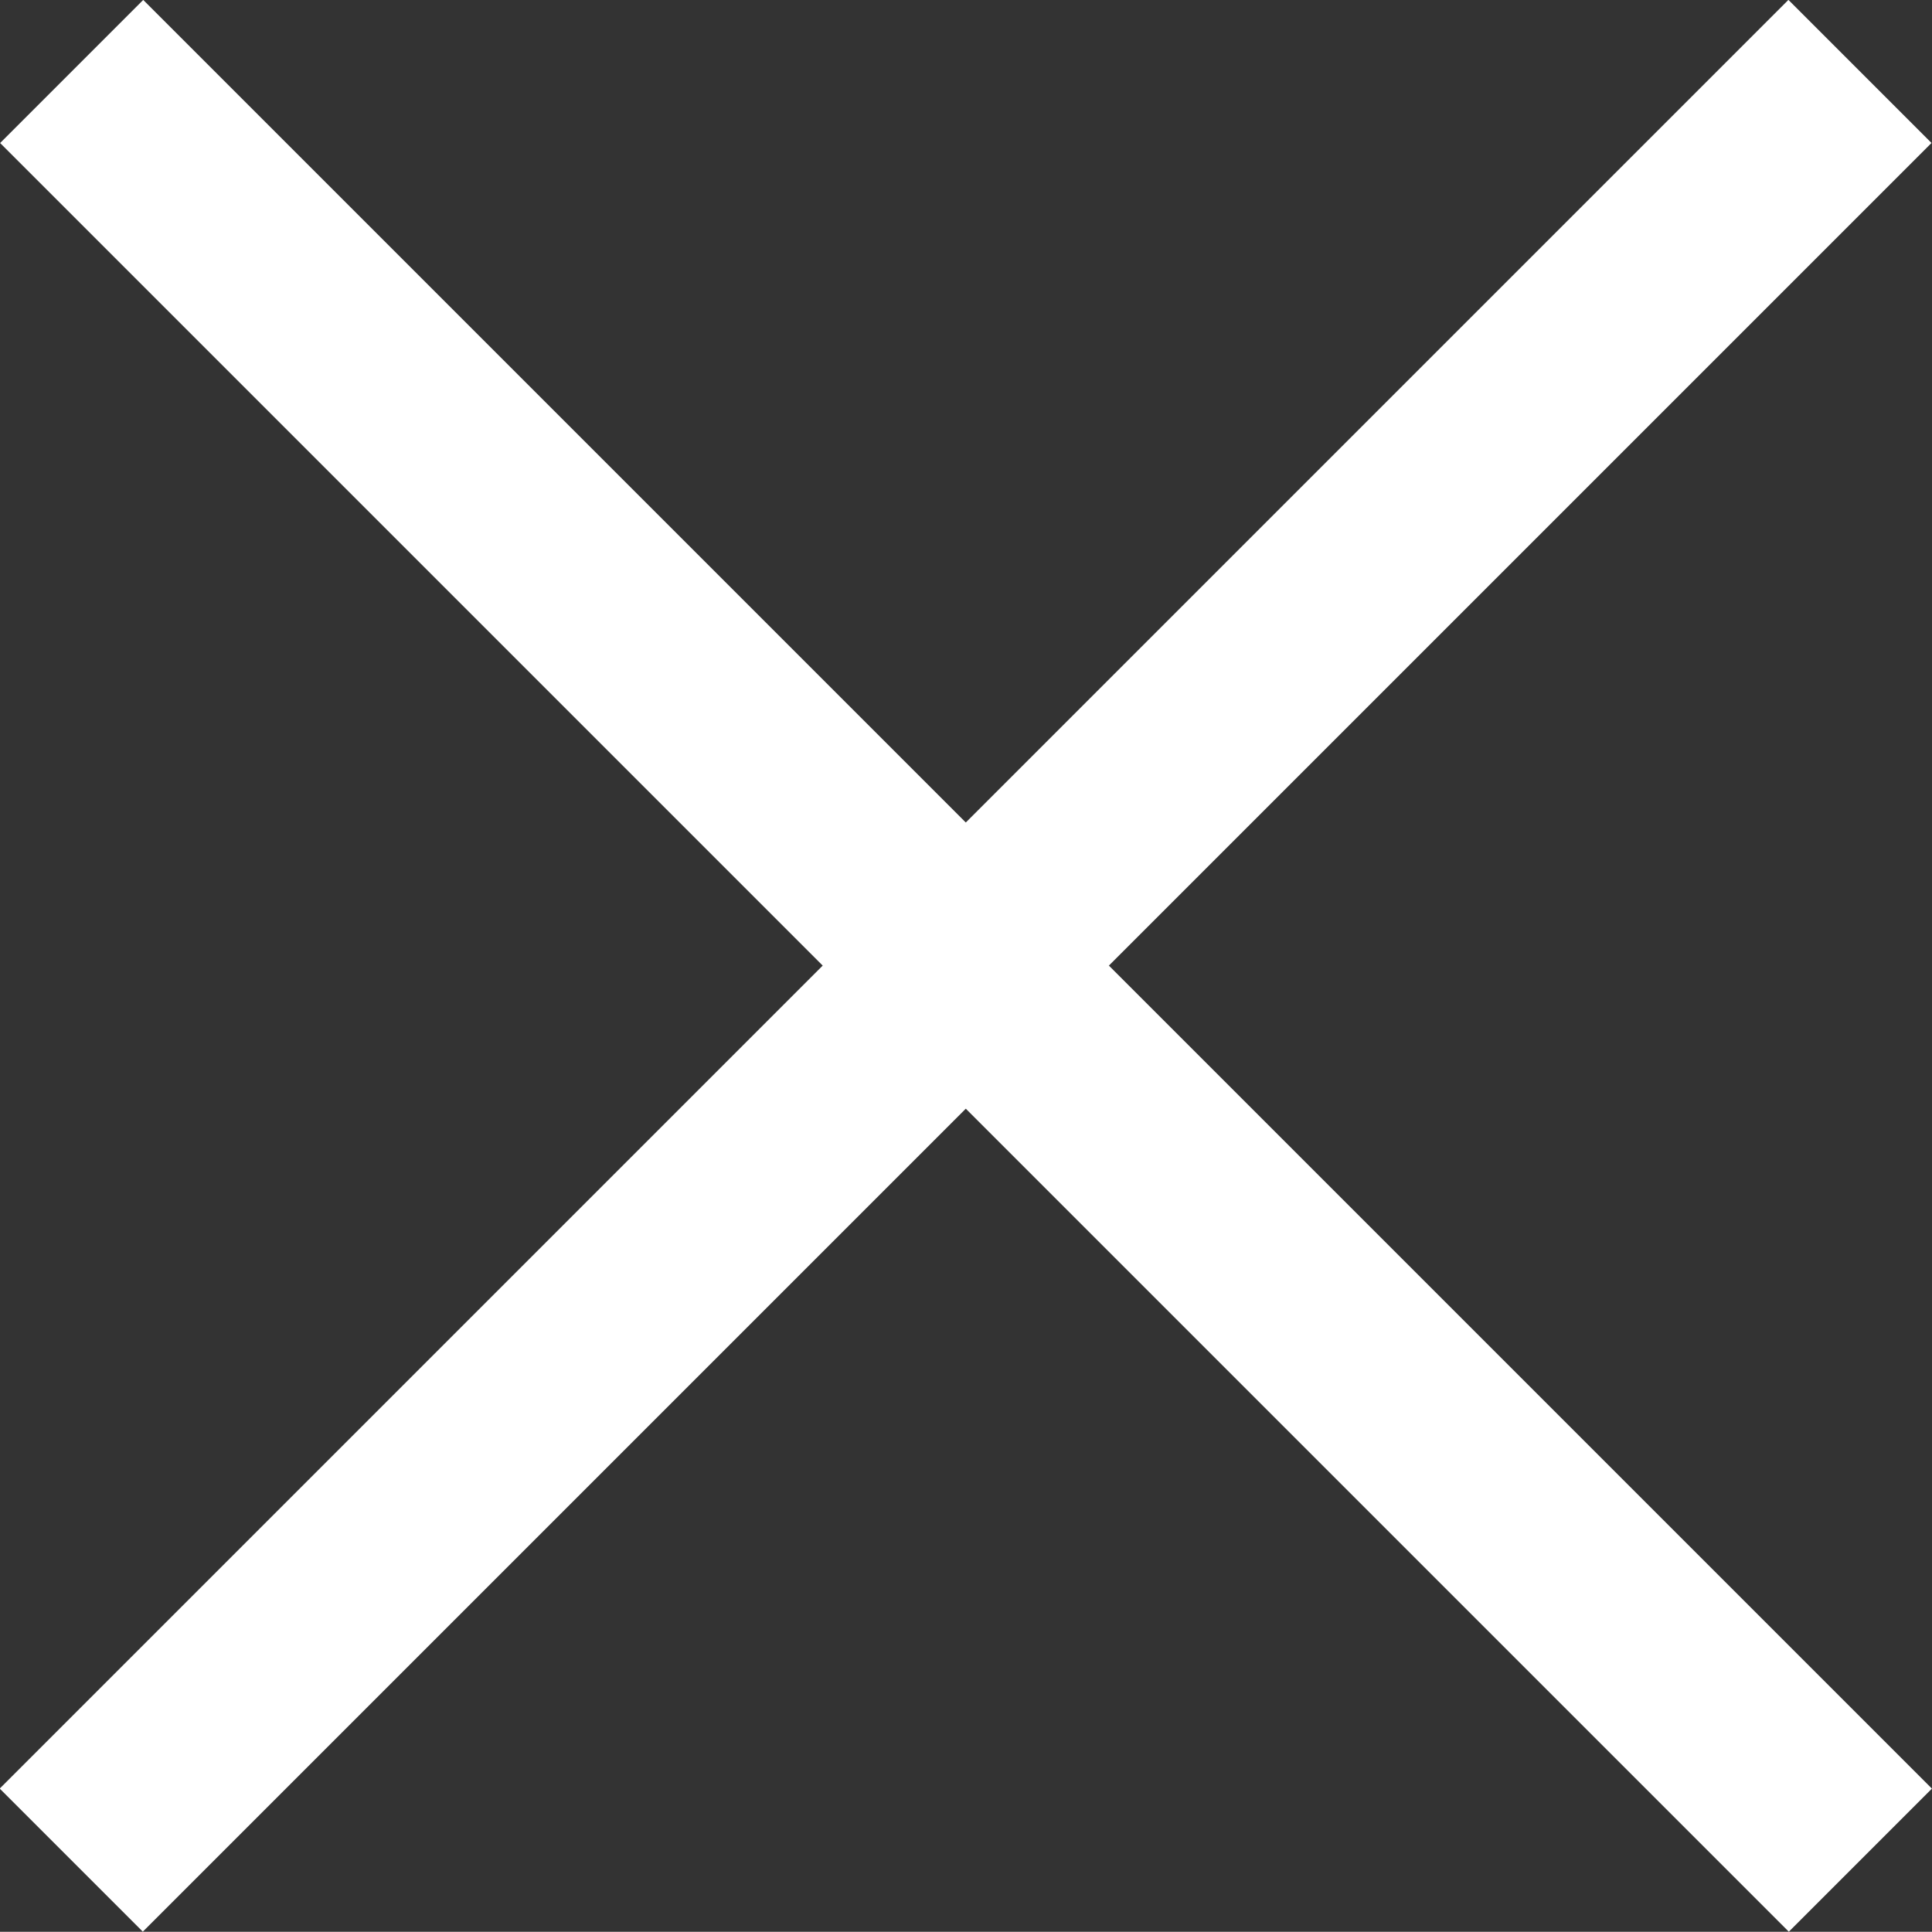
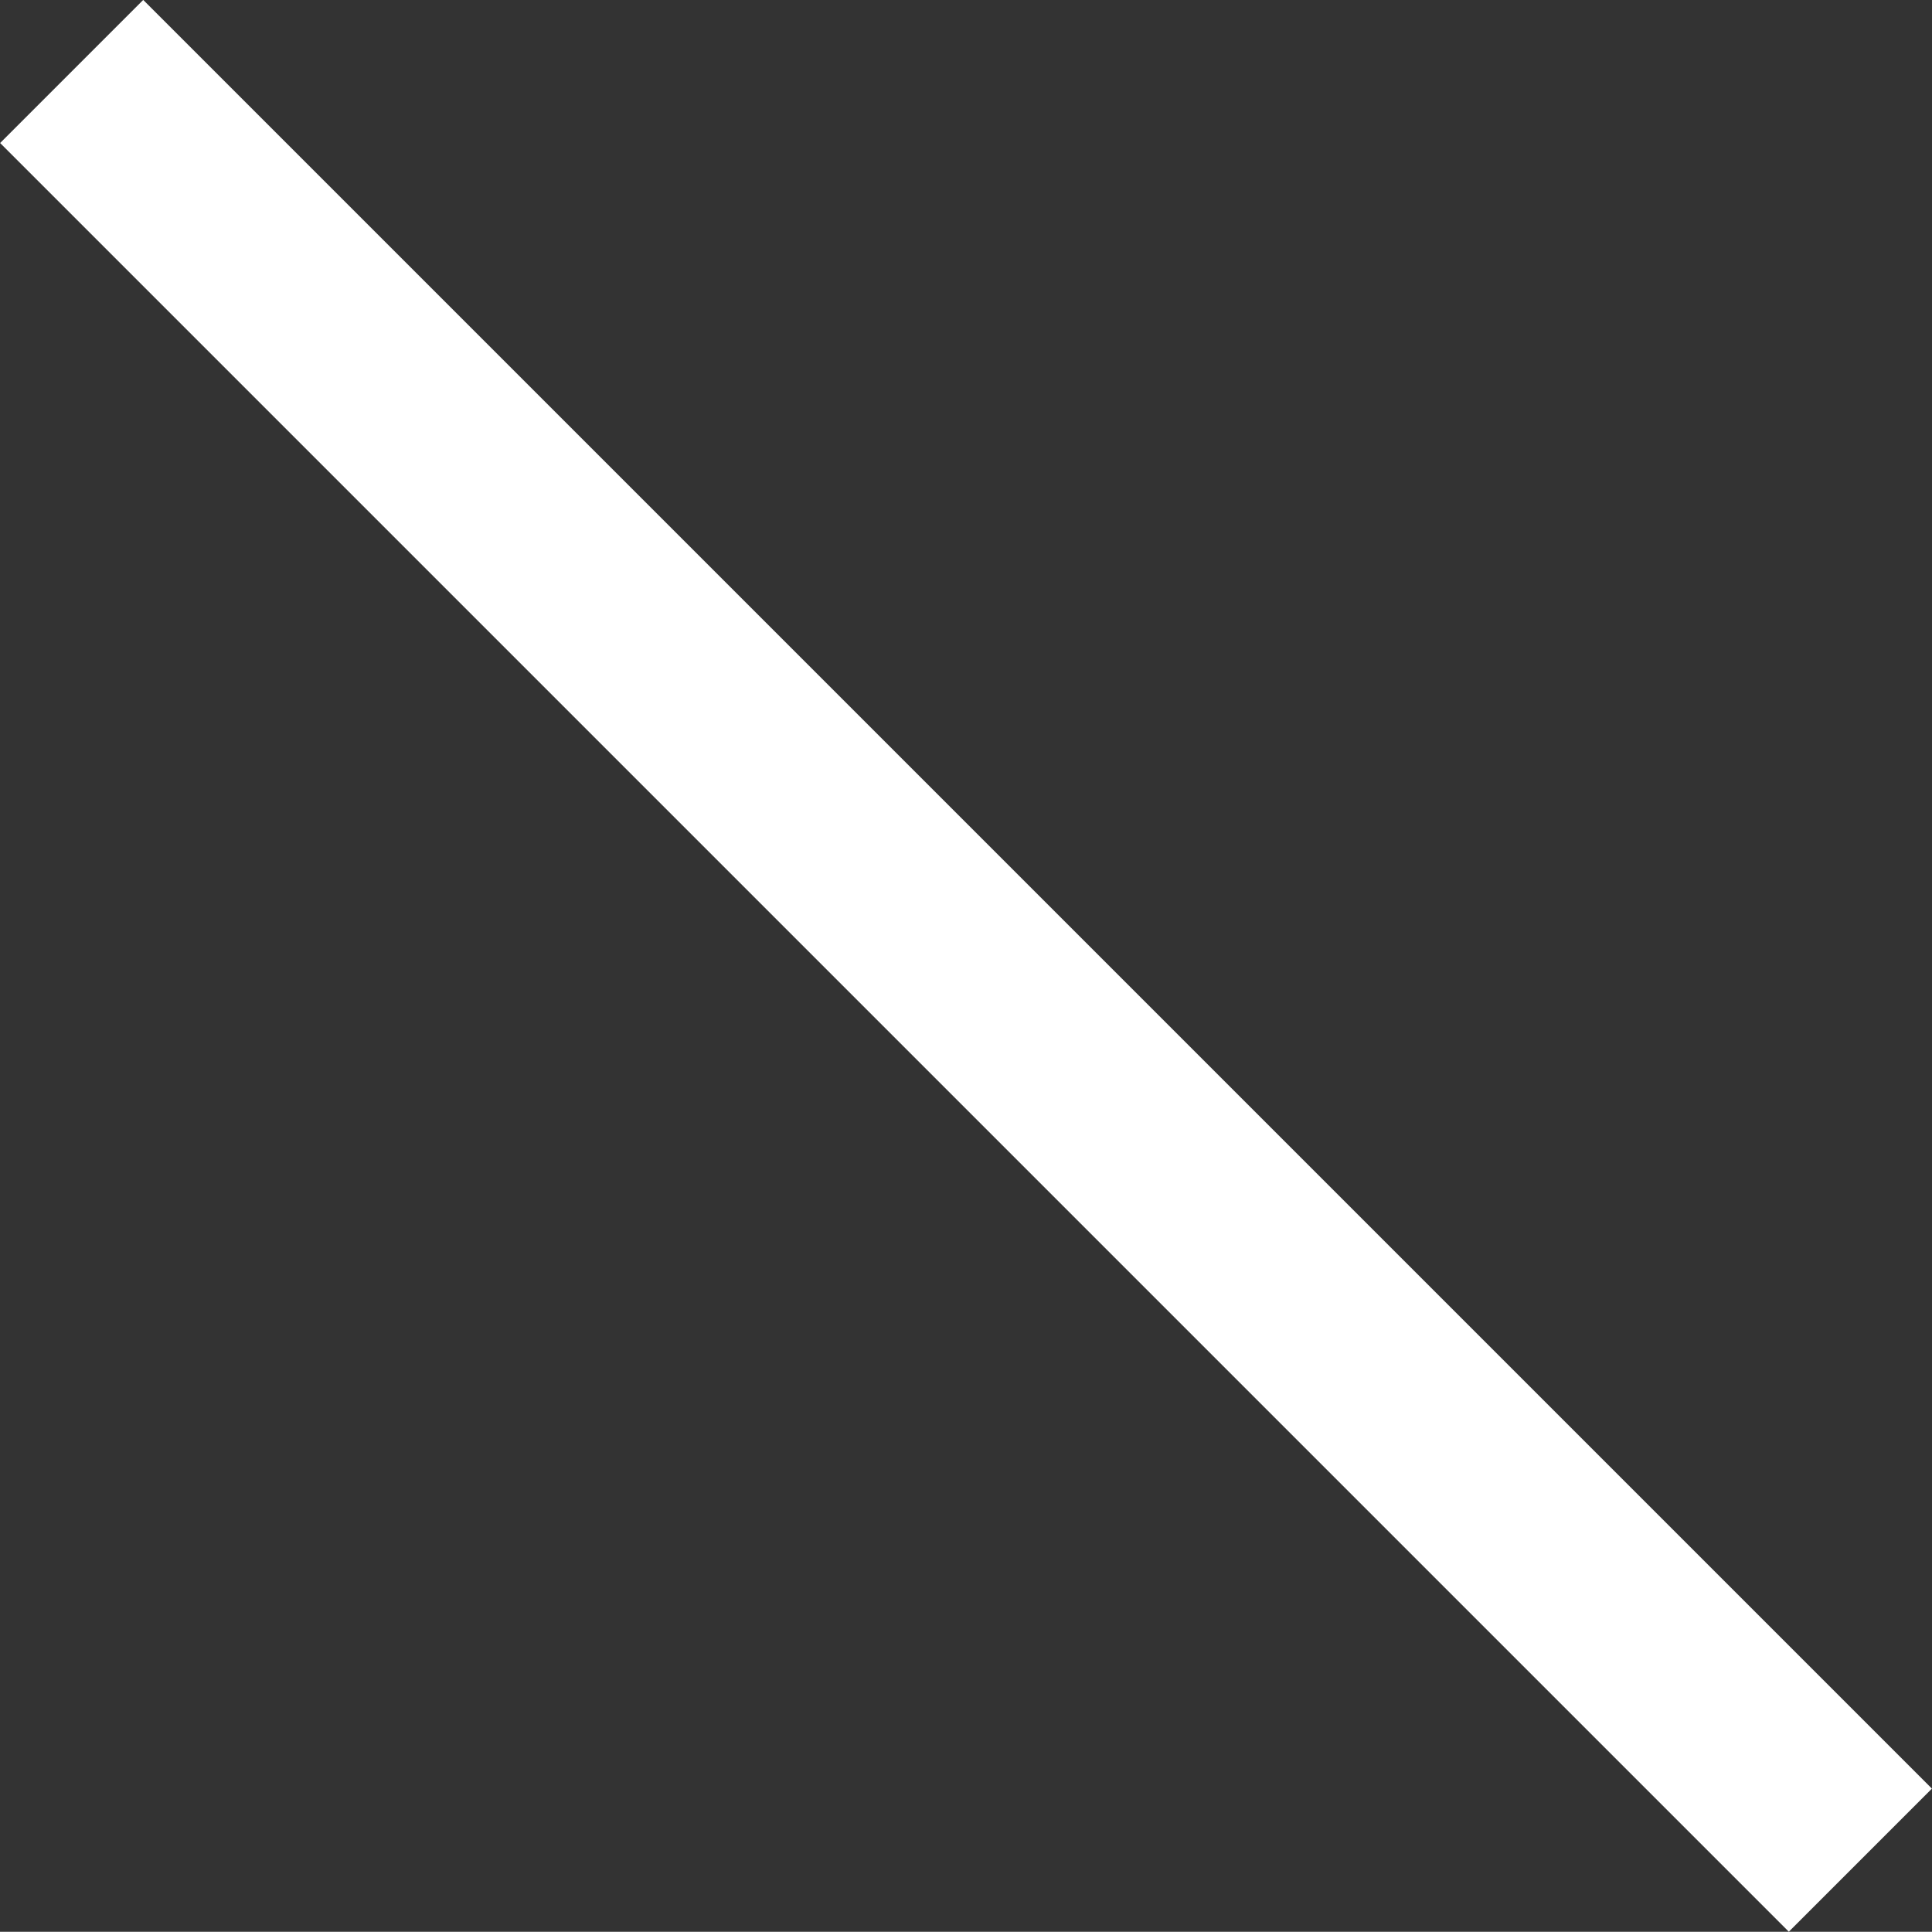
<svg xmlns="http://www.w3.org/2000/svg" width="9.547" height="9.546" viewBox="0 0 9.547 9.546">
  <rect x="0" y="0" width="9.547" height="9.546" fill="#333333" stroke="none" />
  <g transform="translate(-732.409 -266.062)">
-     <path d="M0,0V12.5" transform="translate(741.6 266.415) rotate(45)" fill="none" stroke="#ffffff" stroke-width="1" />
    <path d="M0,0V12.5" transform="translate(741.602 275.254) rotate(135)" fill="none" stroke="#ffffff" stroke-width="1" />
  </g>
</svg>